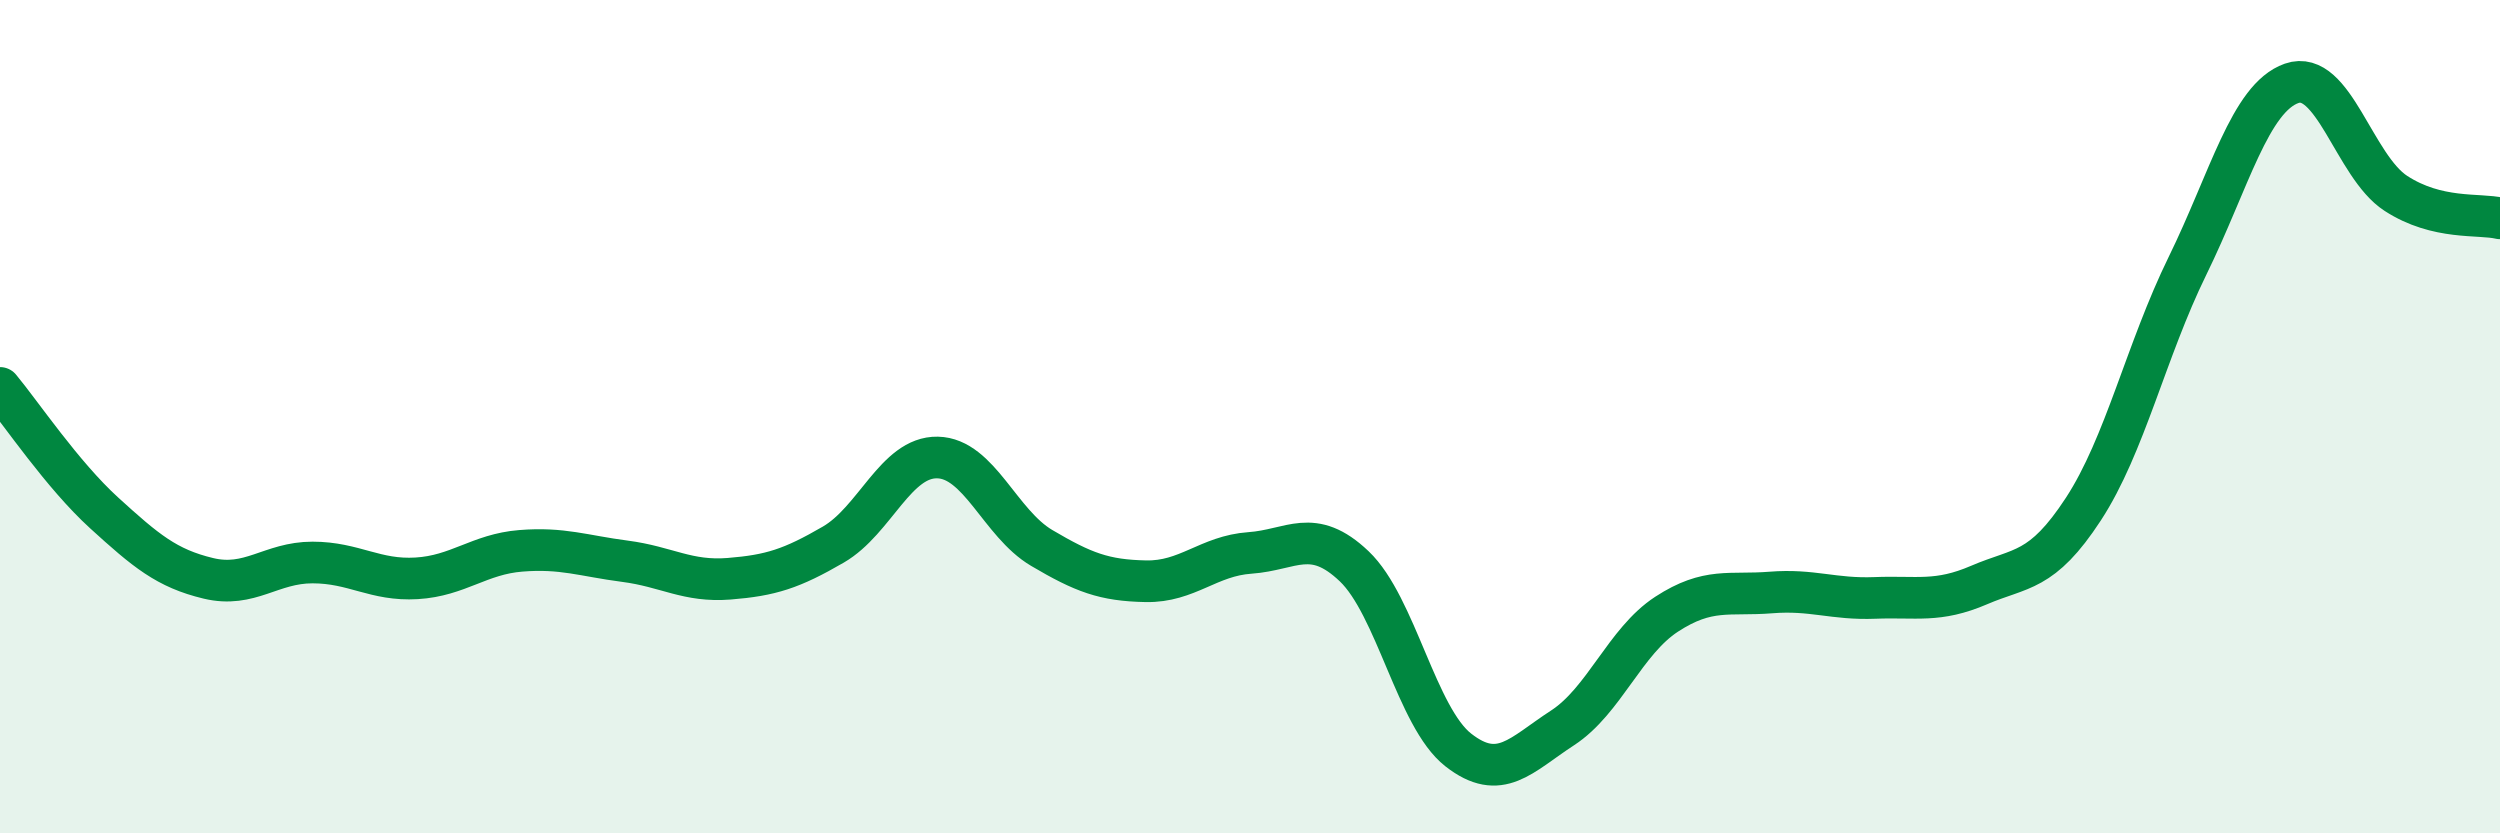
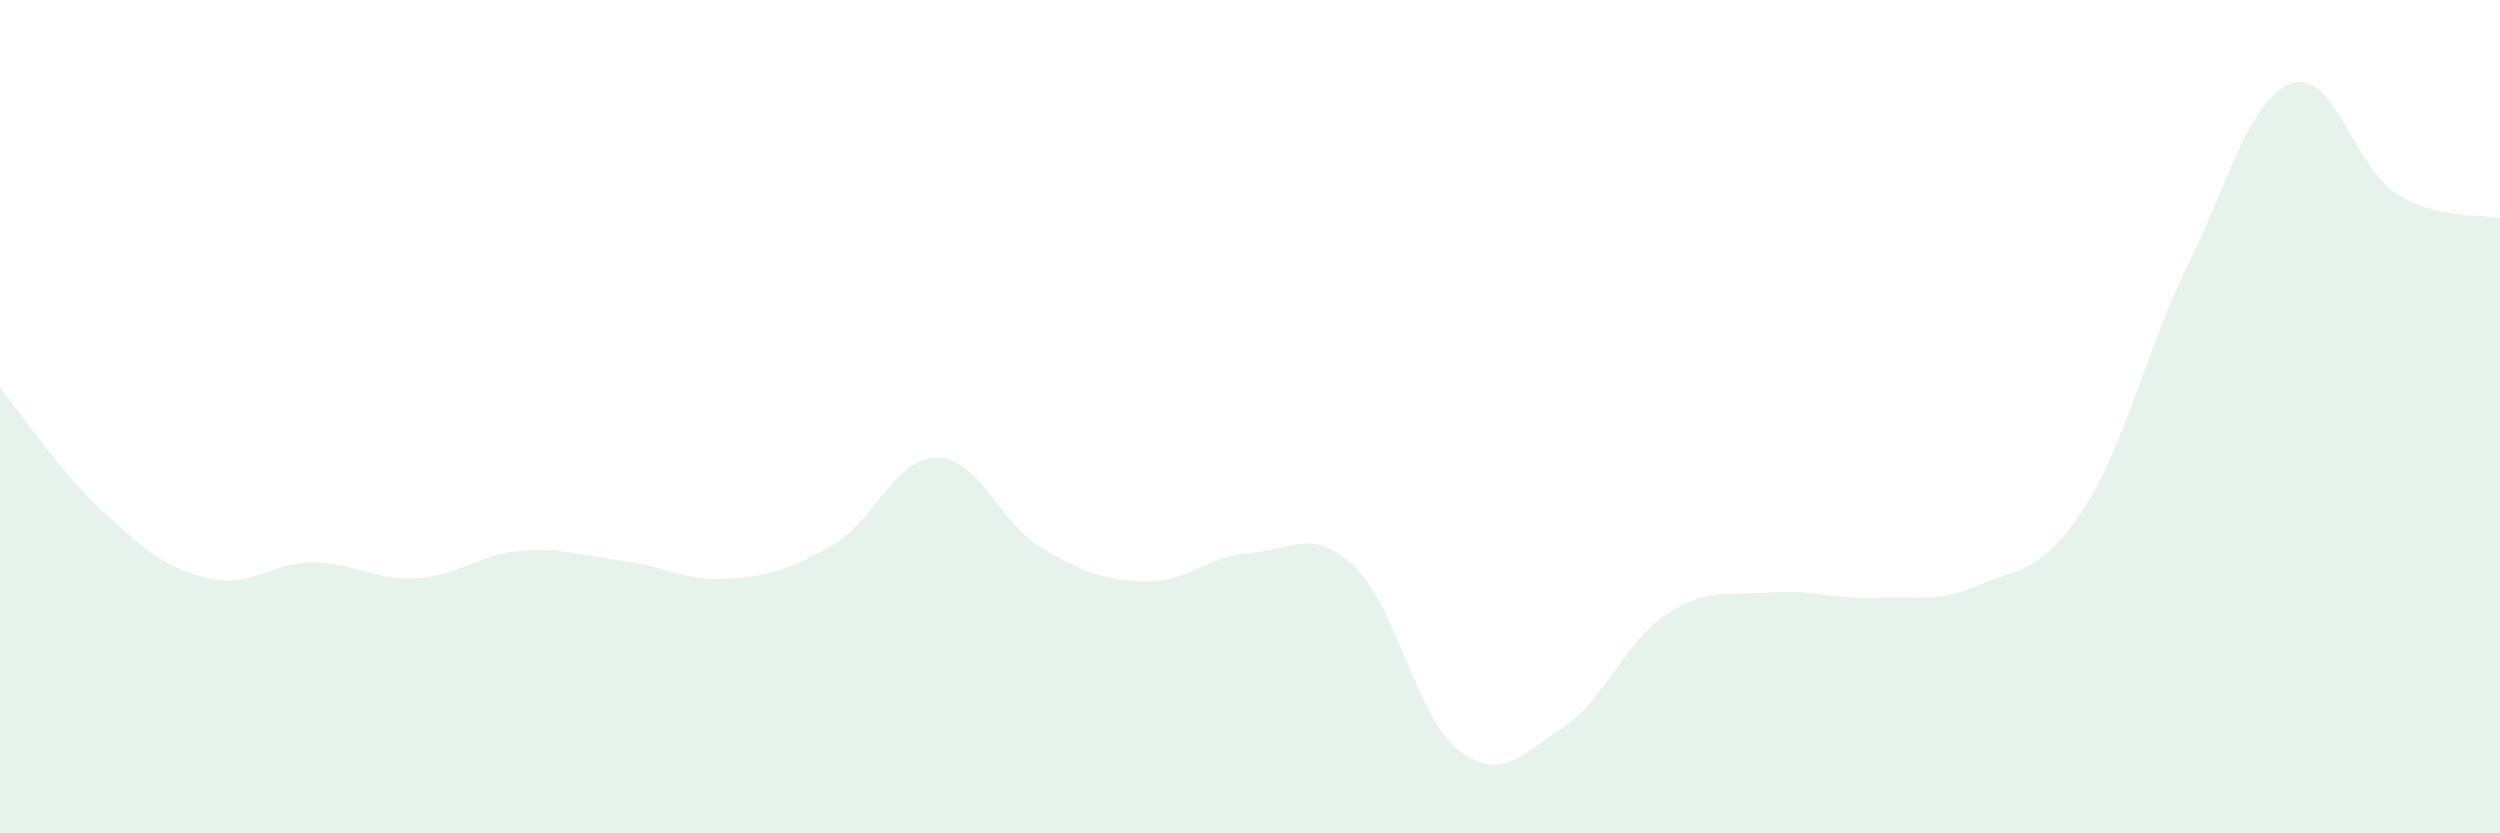
<svg xmlns="http://www.w3.org/2000/svg" width="60" height="20" viewBox="0 0 60 20">
  <path d="M 0,9.31 C 0.5,9.91 1.5,11.4 2.5,12.31 C 3.5,13.22 4,13.64 5,13.88 C 6,14.12 6.5,13.5 7.5,13.5 C 8.5,13.5 9,13.94 10,13.88 C 11,13.82 11.5,13.3 12.5,13.22 C 13.5,13.14 14,13.34 15,13.47 C 16,13.6 16.5,13.97 17.5,13.89 C 18.5,13.81 19,13.65 20,13.07 C 21,12.49 21.5,10.96 22.5,10.98 C 23.5,11 24,12.56 25,13.15 C 26,13.74 26.5,13.93 27.5,13.95 C 28.5,13.97 29,13.34 30,13.27 C 31,13.2 31.5,12.64 32.5,13.59 C 33.5,14.54 34,17.22 35,18 C 36,18.78 36.5,18.12 37.5,17.47 C 38.5,16.82 39,15.39 40,14.74 C 41,14.09 41.5,14.3 42.5,14.22 C 43.5,14.14 44,14.39 45,14.35 C 46,14.31 46.5,14.47 47.5,14.04 C 48.5,13.61 49,13.75 50,12.22 C 51,10.69 51.5,8.42 52.5,6.38 C 53.5,4.34 54,2.35 55,2 C 56,1.65 56.5,3.99 57.5,4.64 C 58.5,5.29 59.5,5.12 60,5.24L60 20L0 20Z" fill="#008740" opacity="0.1" stroke-linecap="round" stroke-linejoin="round" />
-   <path d="M 0,9.31 C 0.5,9.91 1.5,11.4 2.5,12.31 C 3.5,13.22 4,13.64 5,13.88 C 6,14.12 6.5,13.5 7.5,13.5 C 8.5,13.5 9,13.94 10,13.88 C 11,13.82 11.5,13.3 12.5,13.22 C 13.5,13.14 14,13.34 15,13.47 C 16,13.6 16.5,13.97 17.5,13.89 C 18.5,13.81 19,13.65 20,13.07 C 21,12.49 21.5,10.96 22.5,10.98 C 23.5,11 24,12.56 25,13.15 C 26,13.74 26.5,13.93 27.5,13.95 C 28.5,13.97 29,13.34 30,13.27 C 31,13.2 31.5,12.64 32.5,13.59 C 33.5,14.54 34,17.22 35,18 C 36,18.78 36.5,18.12 37.5,17.47 C 38.5,16.82 39,15.39 40,14.74 C 41,14.09 41.5,14.3 42.5,14.22 C 43.5,14.14 44,14.39 45,14.35 C 46,14.31 46.5,14.47 47.5,14.04 C 48.5,13.61 49,13.75 50,12.22 C 51,10.69 51.5,8.42 52.5,6.38 C 53.5,4.34 54,2.35 55,2 C 56,1.65 56.5,3.99 57.5,4.64 C 58.5,5.29 59.5,5.12 60,5.24" stroke="#008740" stroke-width="1" fill="none" stroke-linecap="round" stroke-linejoin="round" />
</svg>